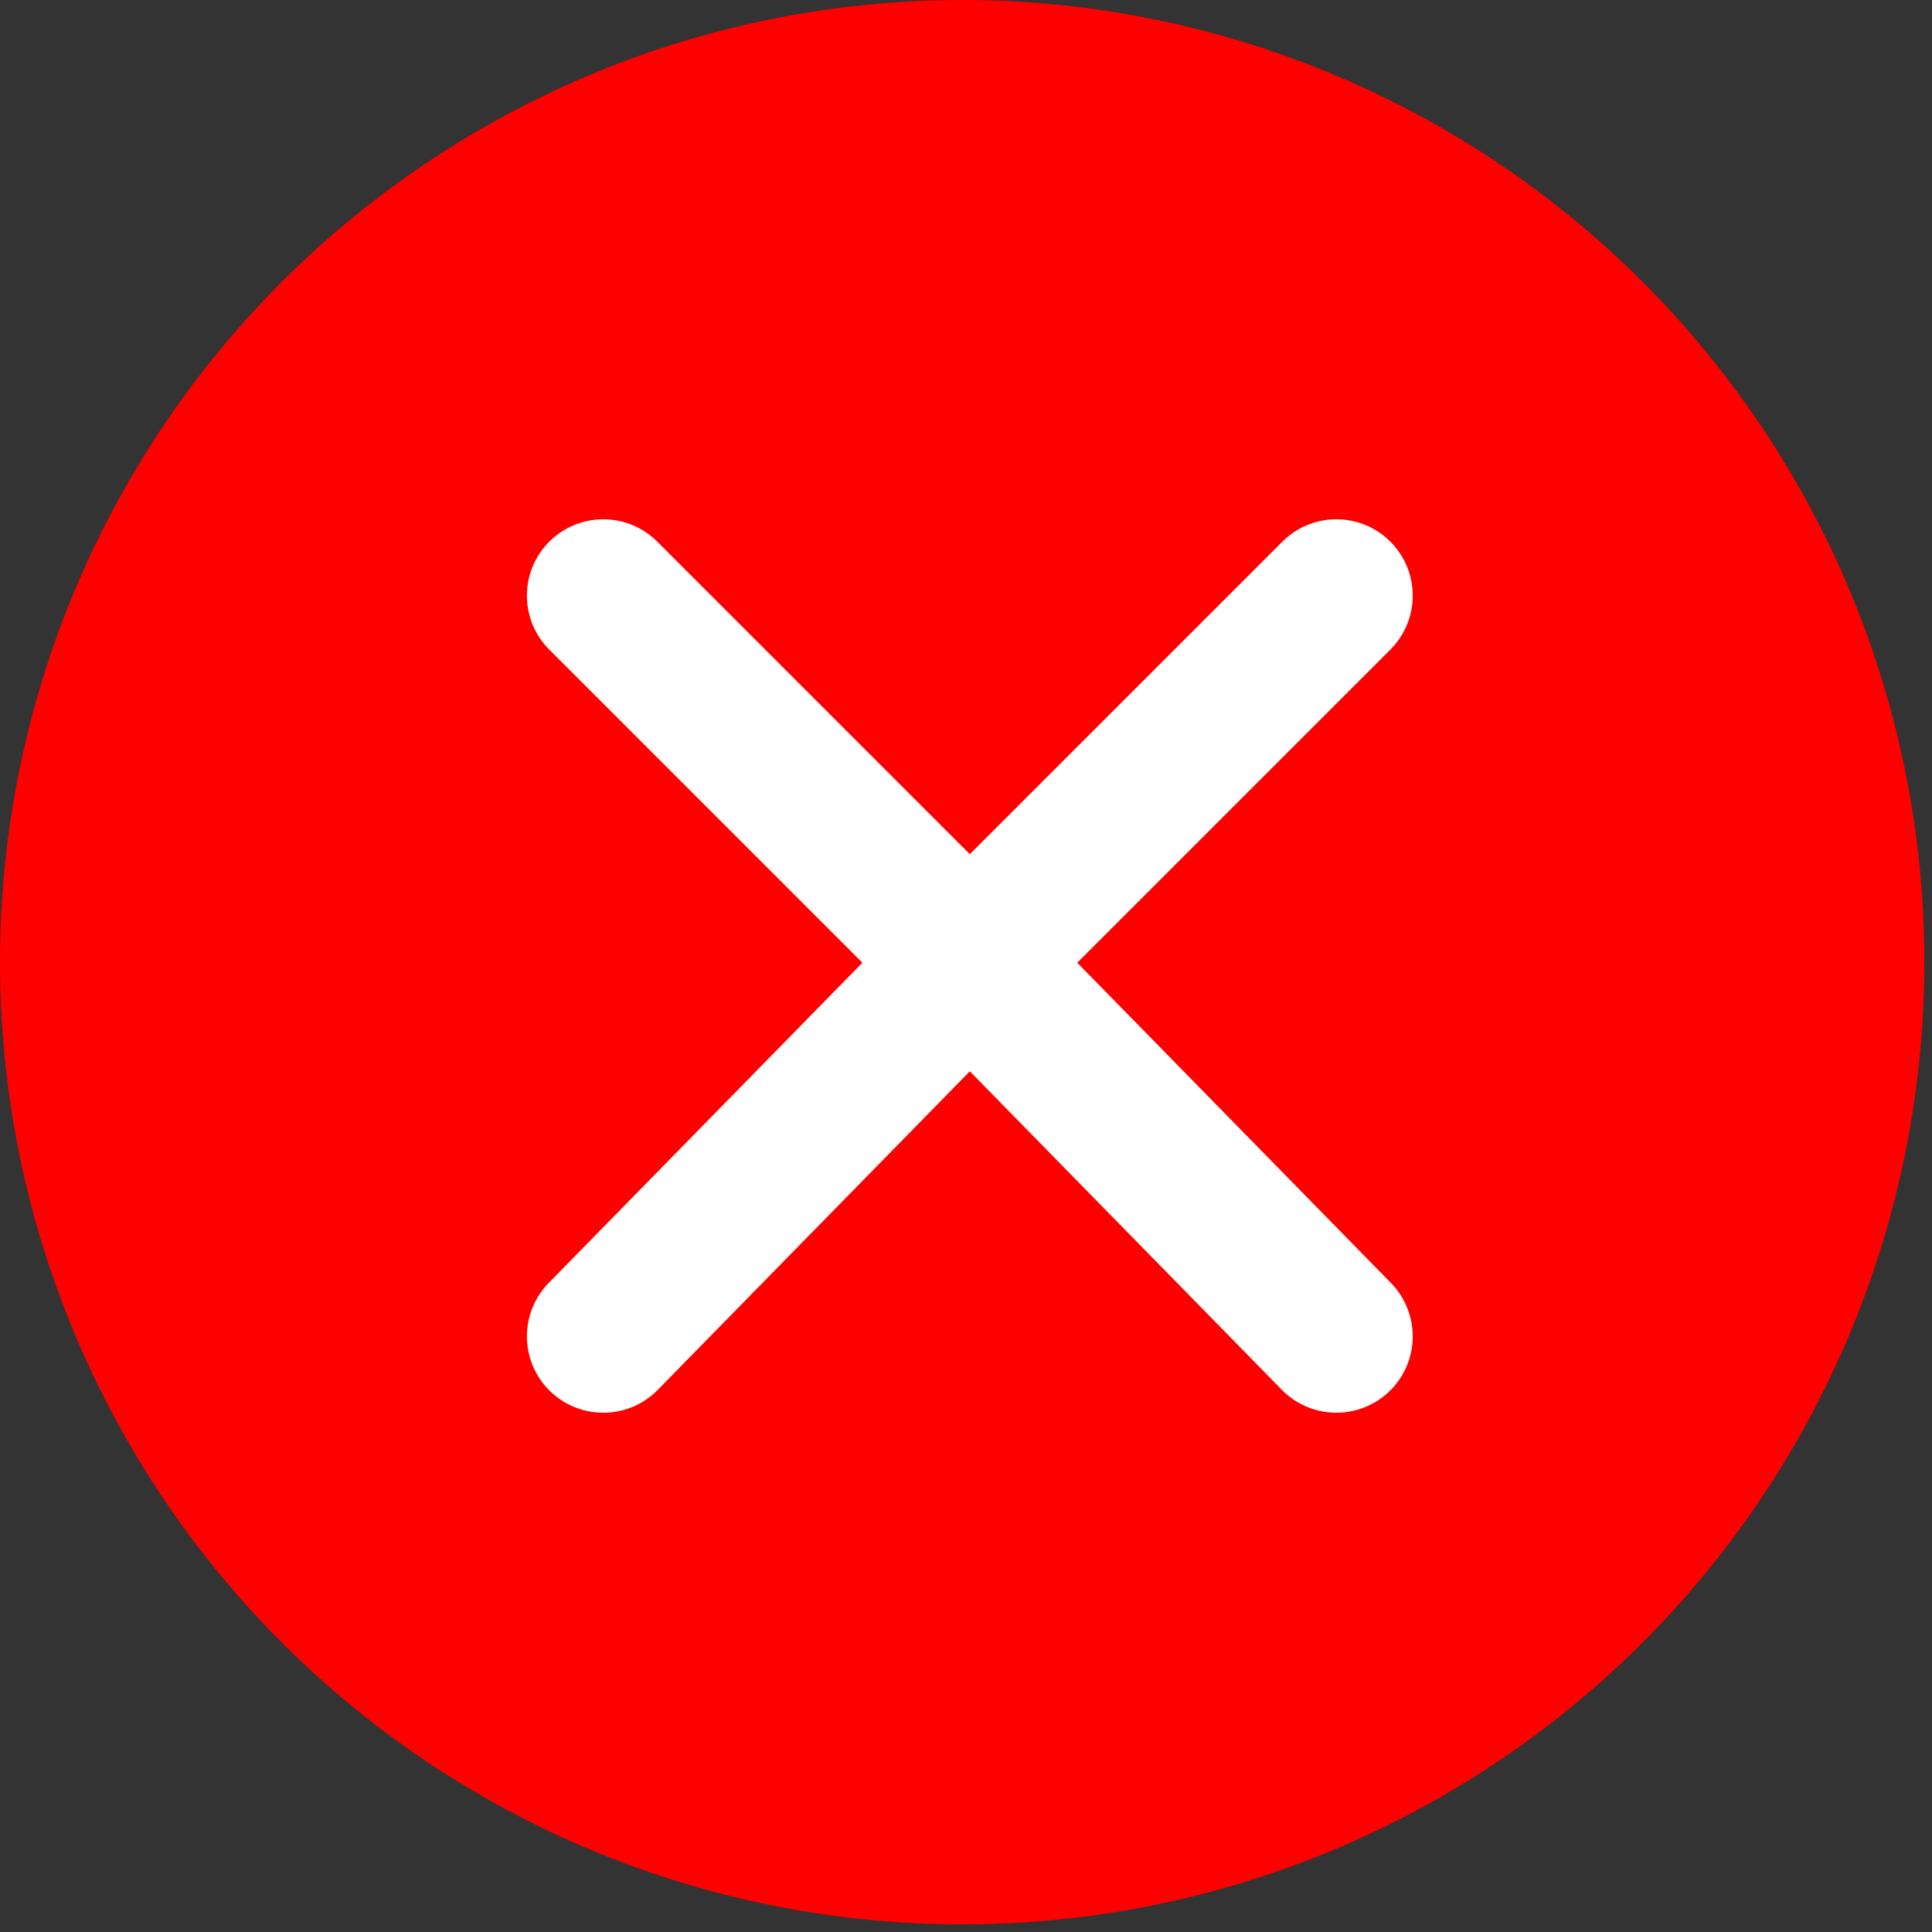
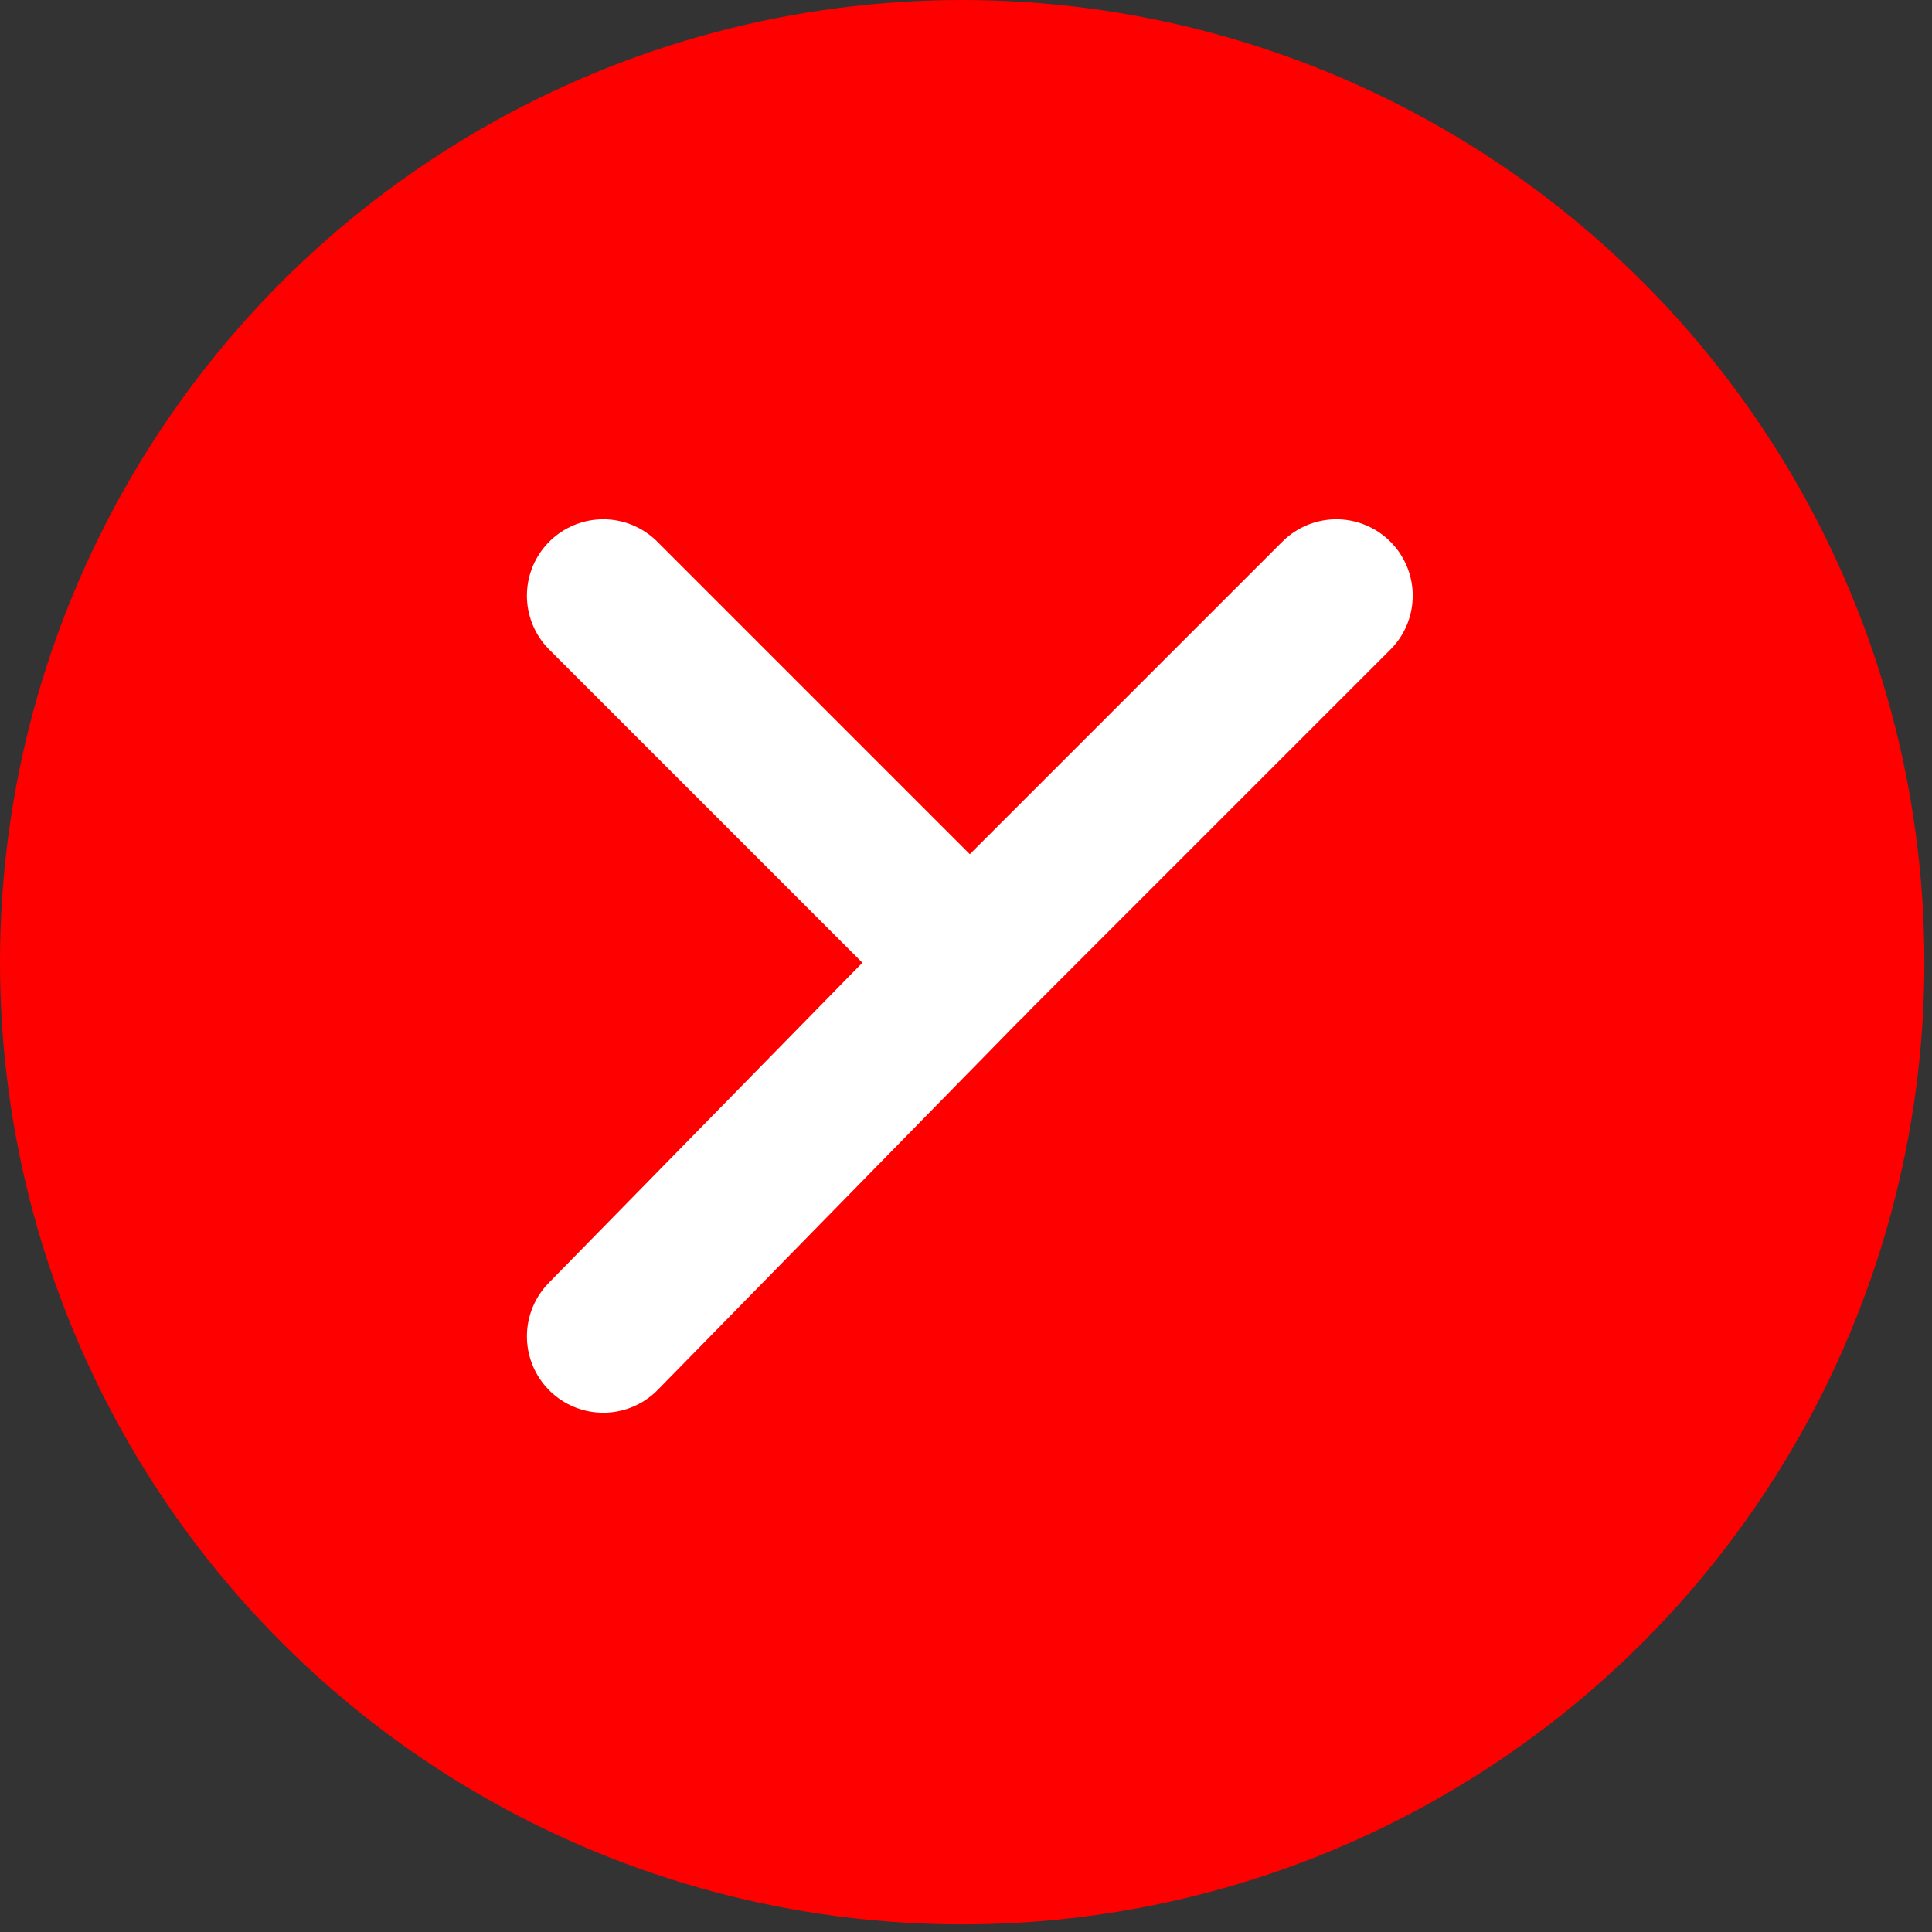
<svg xmlns="http://www.w3.org/2000/svg" version="1.1" id="Camada_1" x="0px" y="0px" viewBox="0 0 25.3 25.3" style="enable-background:new 0 0 25.3 25.3;" xml:space="preserve">
  <rect x="0" y="0" width="25.3" height="25.3" fill="#333333" stroke="none" />
  <style type="text/css">
	.st0{fill:#FF0000;}
	.st1{fill:none;stroke:#FFFFFF;stroke-width:2;stroke-linecap:round;stroke-linejoin:round;}
</style>
  <g id="Layer_2">
    <g id="Layer_1-2">
      <circle class="st0" cx="12.6" cy="12.6" r="12.6" />
      <line class="st1" x1="7.9" y1="7.8" x2="12.7" y2="12.6" />
      <line class="st1" x1="7.9" y1="17.5" x2="12.7" y2="12.6" />
      <line class="st1" x1="17.5" y1="7.8" x2="12.7" y2="12.6" />
-       <line class="st1" x1="17.5" y1="17.5" x2="12.7" y2="12.6" />
    </g>
  </g>
</svg>